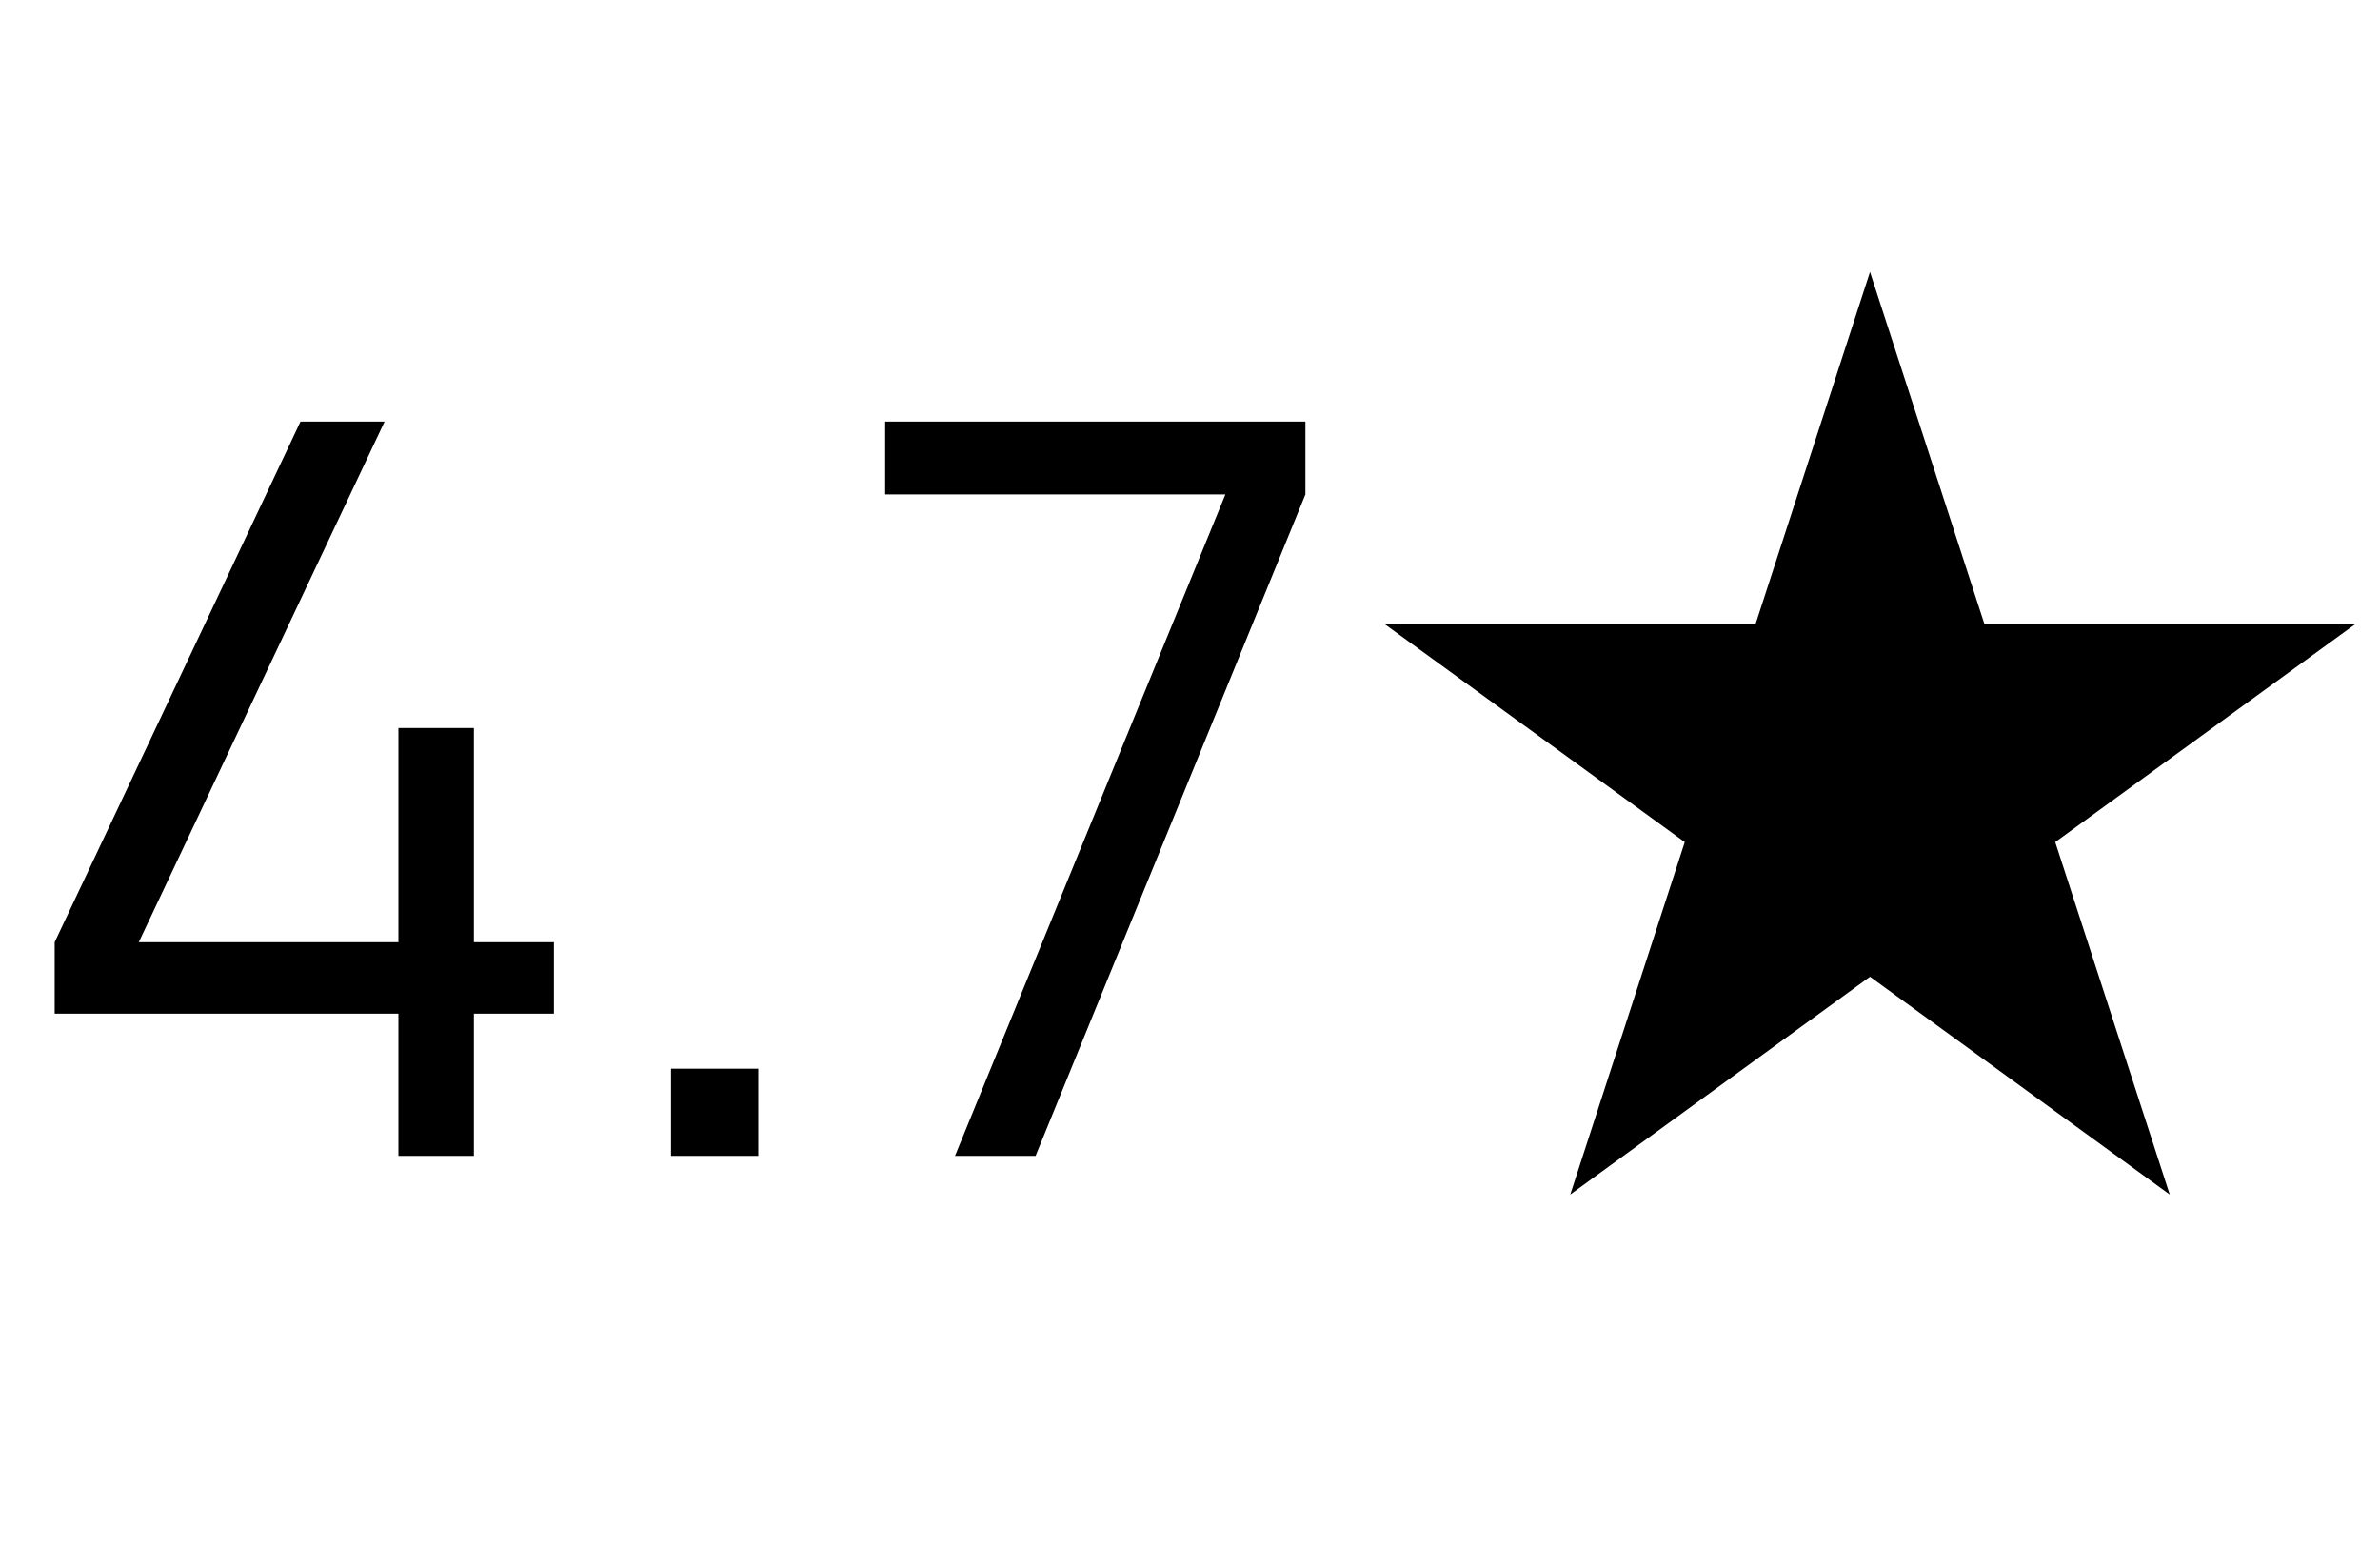
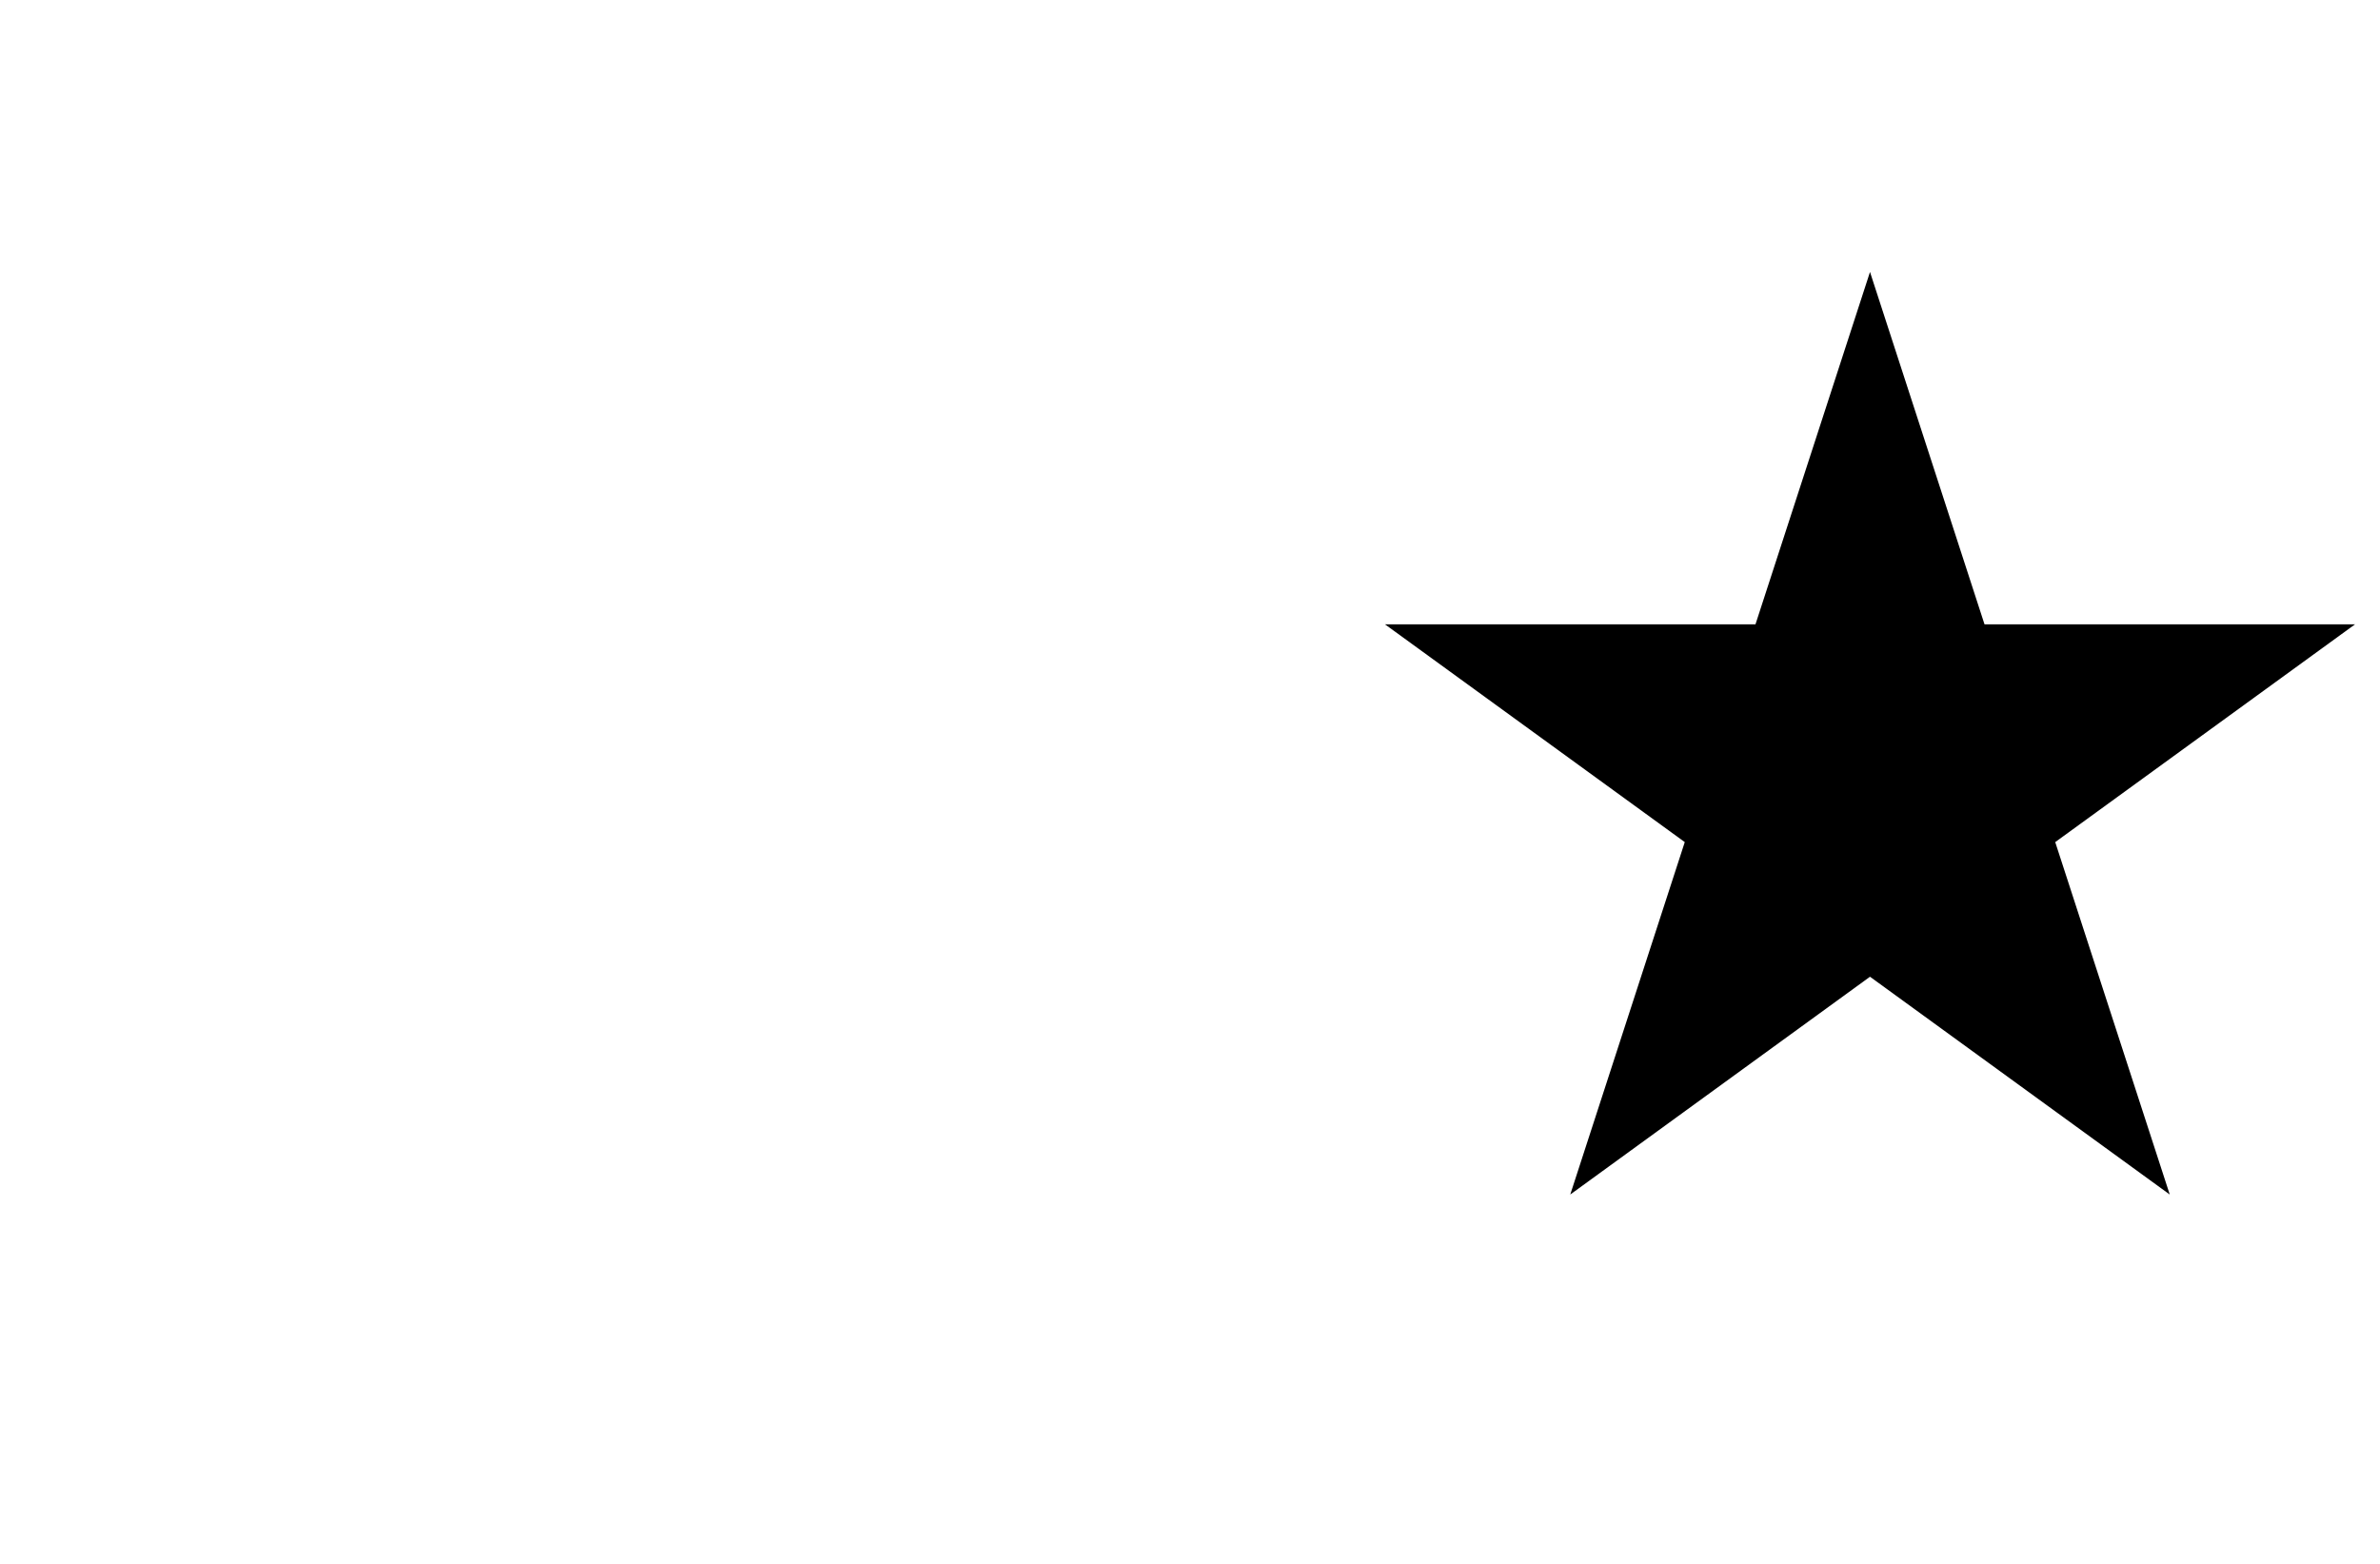
<svg xmlns="http://www.w3.org/2000/svg" width="35" height="23" viewBox="0 0 35 23" fill="none">
-   <path d="M5.859 17V14.908H0.804V13.857L4.419 6.2H5.656L2.041 13.857H5.859V10.707H6.969V13.857H8.146V14.908H6.969V17H5.859ZM9.868 17V15.717H11.151V17H9.868ZM14.044 17L18.02 7.272H13.017V6.2H19.197V7.272L15.229 17H14.044Z" fill="black" />
  <path d="M27.5 4L29.184 9.182H34.633L30.224 12.385L31.908 17.568L27.5 14.365L23.092 17.568L24.776 12.385L20.367 9.182H25.816L27.5 4Z" fill="black" />
</svg>